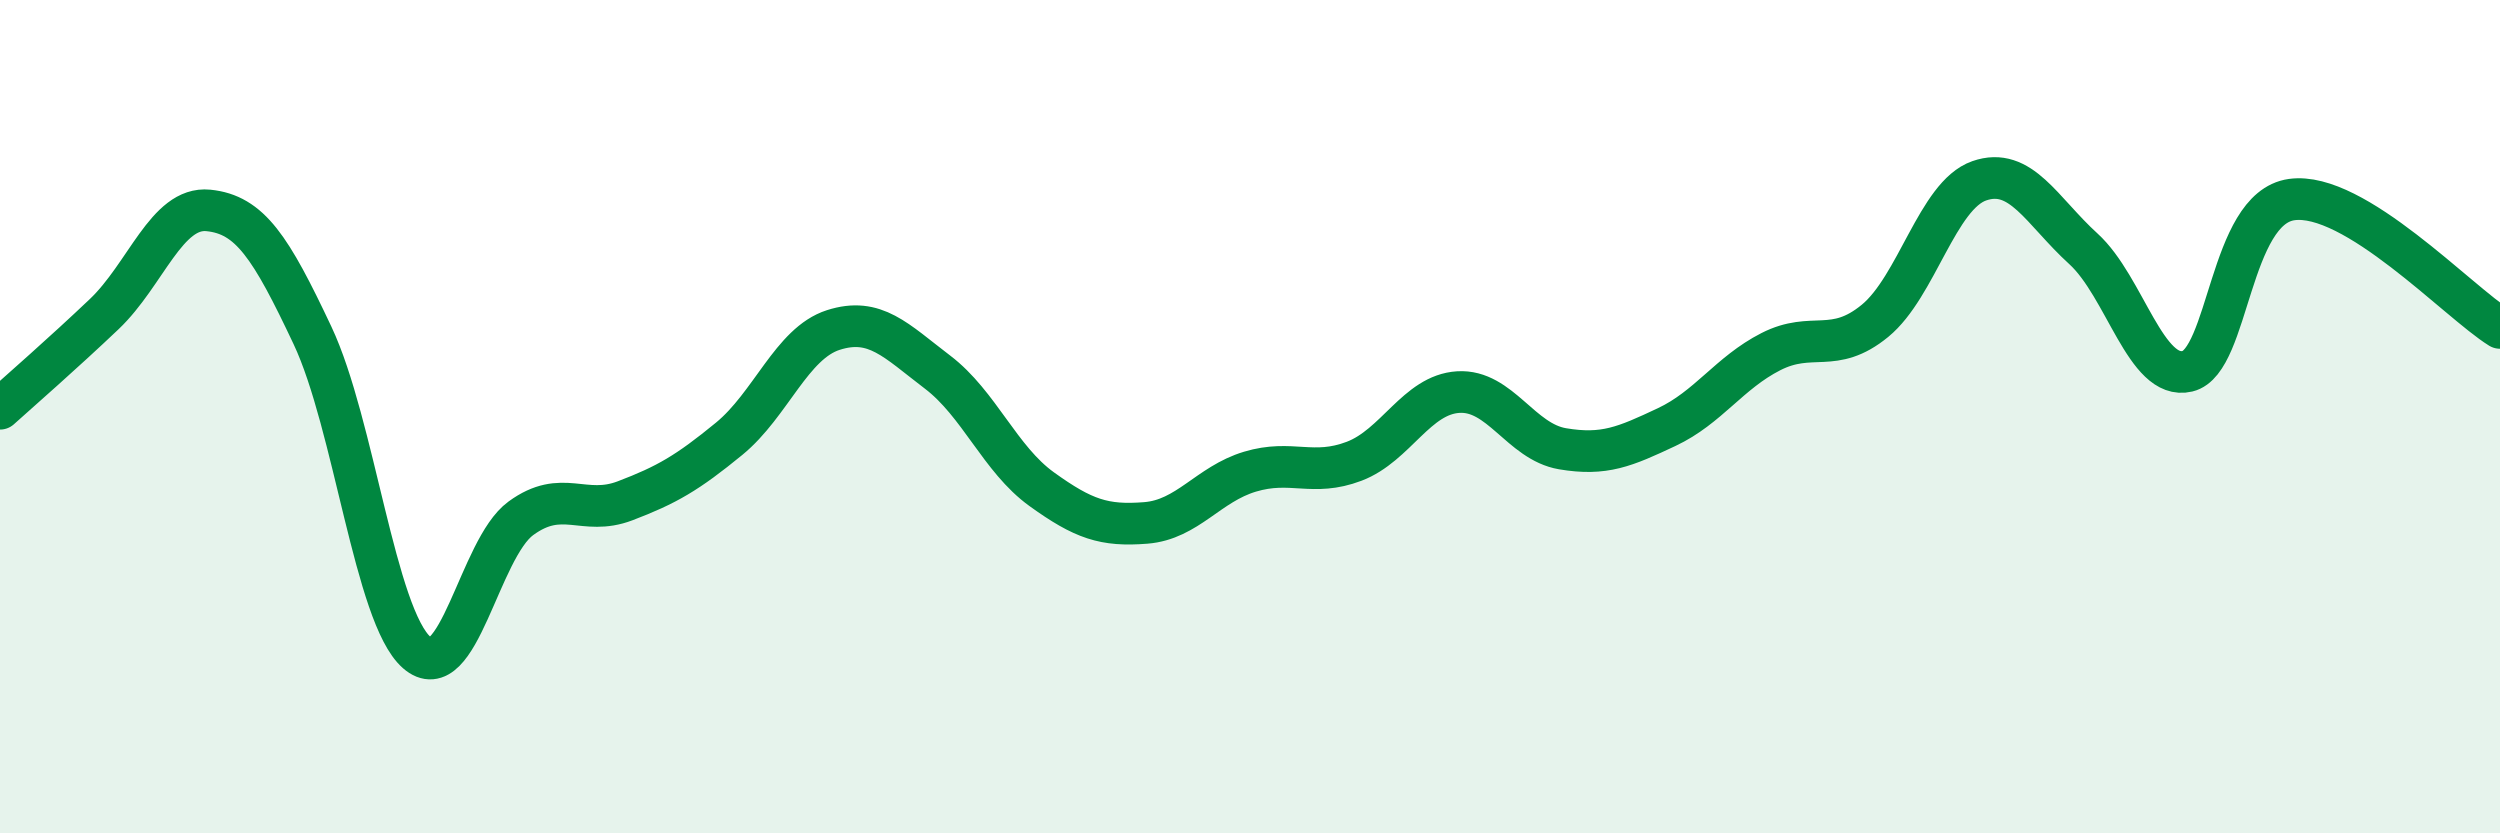
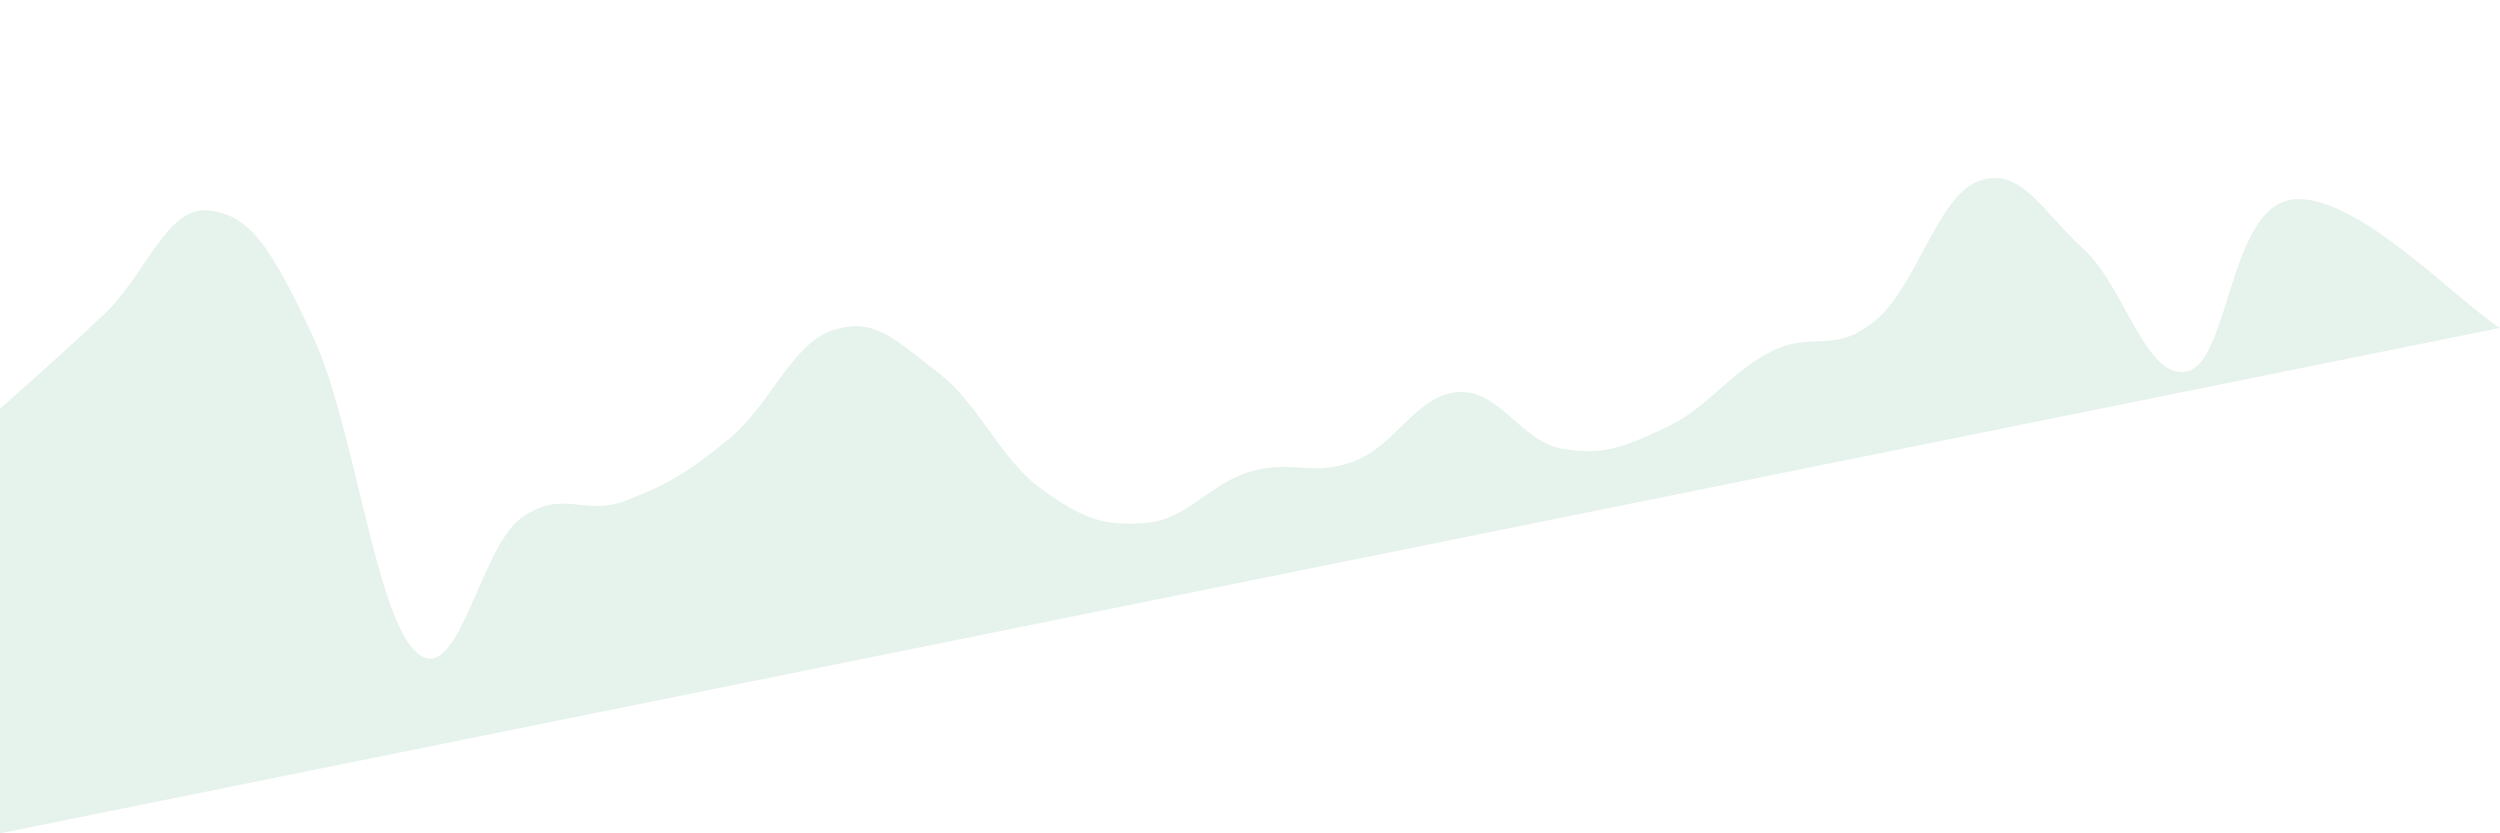
<svg xmlns="http://www.w3.org/2000/svg" width="60" height="20" viewBox="0 0 60 20">
-   <path d="M 0,9.81 C 0.5,9.36 1.5,8.49 2.5,7.54 C 3.5,6.59 4,4.95 5,5.05 C 6,5.15 6.5,5.93 7.5,8.05 C 8.5,10.17 9,14.78 10,15.66 C 11,16.54 11.5,13.17 12.5,12.44 C 13.5,11.71 14,12.4 15,12.02 C 16,11.64 16.5,11.35 17.5,10.53 C 18.5,9.71 19,8.24 20,7.92 C 21,7.6 21.5,8.17 22.5,8.93 C 23.5,9.69 24,11.02 25,11.74 C 26,12.46 26.5,12.63 27.5,12.55 C 28.5,12.47 29,11.62 30,11.32 C 31,11.02 31.5,11.45 32.5,11.07 C 33.5,10.69 34,9.47 35,9.41 C 36,9.35 36.5,10.6 37.5,10.77 C 38.5,10.94 39,10.72 40,10.25 C 41,9.78 41.5,8.95 42.5,8.44 C 43.5,7.93 44,8.52 45,7.7 C 46,6.88 46.5,4.69 47.5,4.34 C 48.5,3.99 49,5.06 50,5.97 C 51,6.88 51.5,9.15 52.5,8.91 C 53.5,8.67 53.5,5 55,4.79 C 56.5,4.58 59,7.25 60,7.87L60 20L0 20Z" fill="#008740" opacity="0.1" stroke-linecap="round" stroke-linejoin="round" />
-   <path d="M 0,9.81 C 0.5,9.36 1.5,8.49 2.5,7.54 C 3.5,6.59 4,4.95 5,5.05 C 6,5.15 6.5,5.93 7.5,8.05 C 8.5,10.17 9,14.78 10,15.66 C 11,16.54 11.5,13.17 12.5,12.44 C 13.5,11.71 14,12.4 15,12.02 C 16,11.64 16.5,11.35 17.5,10.53 C 18.5,9.71 19,8.24 20,7.92 C 21,7.6 21.5,8.17 22.5,8.93 C 23.5,9.69 24,11.02 25,11.74 C 26,12.46 26.5,12.63 27.5,12.55 C 28.5,12.47 29,11.62 30,11.32 C 31,11.02 31.5,11.45 32.5,11.07 C 33.5,10.69 34,9.47 35,9.41 C 36,9.35 36.5,10.6 37.5,10.77 C 38.5,10.94 39,10.72 40,10.25 C 41,9.78 41.5,8.95 42.5,8.44 C 43.5,7.93 44,8.52 45,7.7 C 46,6.88 46.5,4.69 47.5,4.34 C 48.5,3.99 49,5.06 50,5.97 C 51,6.88 51.5,9.15 52.5,8.91 C 53.5,8.67 53.5,5 55,4.79 C 56.5,4.58 59,7.25 60,7.87" stroke="#008740" stroke-width="1" fill="none" stroke-linecap="round" stroke-linejoin="round" />
+   <path d="M 0,9.81 C 0.5,9.36 1.5,8.49 2.5,7.54 C 3.5,6.59 4,4.95 5,5.05 C 6,5.15 6.5,5.93 7.5,8.05 C 8.5,10.17 9,14.78 10,15.66 C 11,16.54 11.5,13.17 12.5,12.44 C 13.5,11.71 14,12.4 15,12.02 C 16,11.64 16.5,11.35 17.5,10.53 C 18.5,9.71 19,8.24 20,7.92 C 21,7.6 21.5,8.17 22.5,8.93 C 23.5,9.69 24,11.02 25,11.74 C 26,12.46 26.5,12.63 27.5,12.55 C 28.5,12.47 29,11.62 30,11.32 C 31,11.02 31.5,11.45 32.5,11.07 C 33.5,10.69 34,9.47 35,9.41 C 36,9.35 36.5,10.6 37.5,10.77 C 38.5,10.94 39,10.72 40,10.25 C 41,9.78 41.5,8.95 42.5,8.44 C 43.5,7.93 44,8.52 45,7.7 C 46,6.88 46.5,4.69 47.5,4.34 C 48.5,3.99 49,5.06 50,5.97 C 51,6.88 51.5,9.15 52.5,8.91 C 53.5,8.67 53.5,5 55,4.79 C 56.5,4.58 59,7.25 60,7.87L0 20Z" fill="#008740" opacity="0.1" stroke-linecap="round" stroke-linejoin="round" />
</svg>